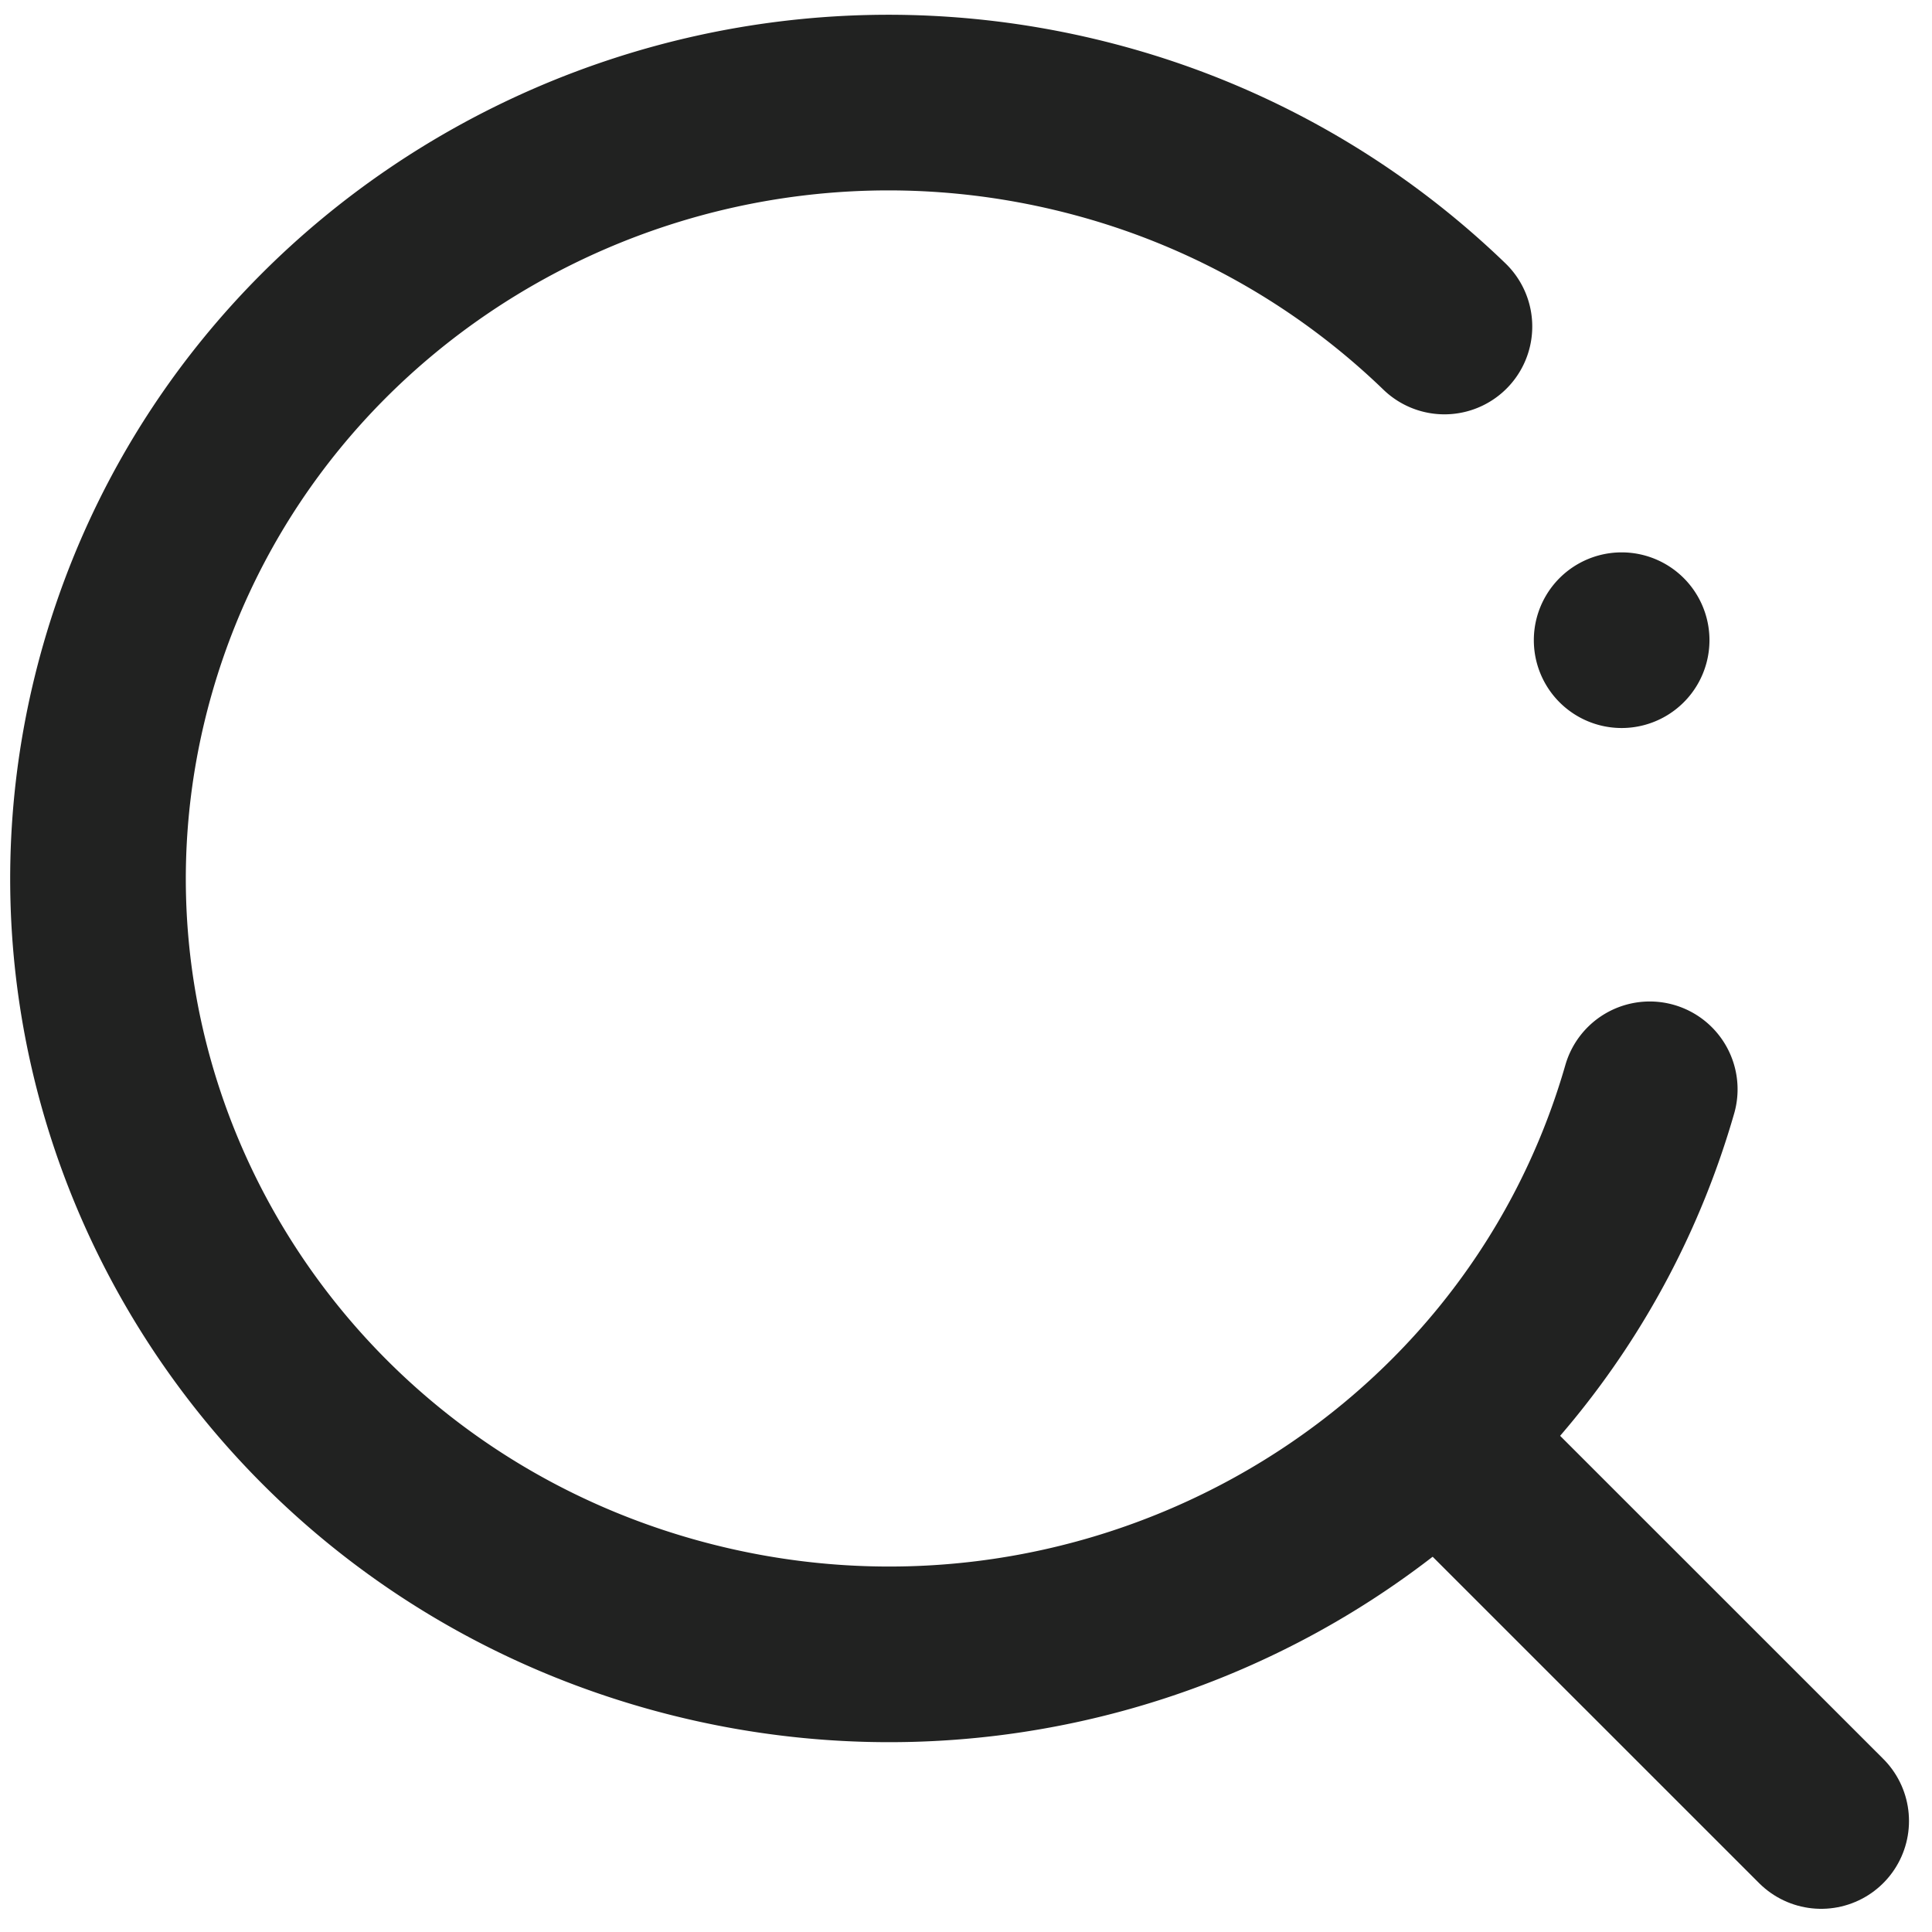
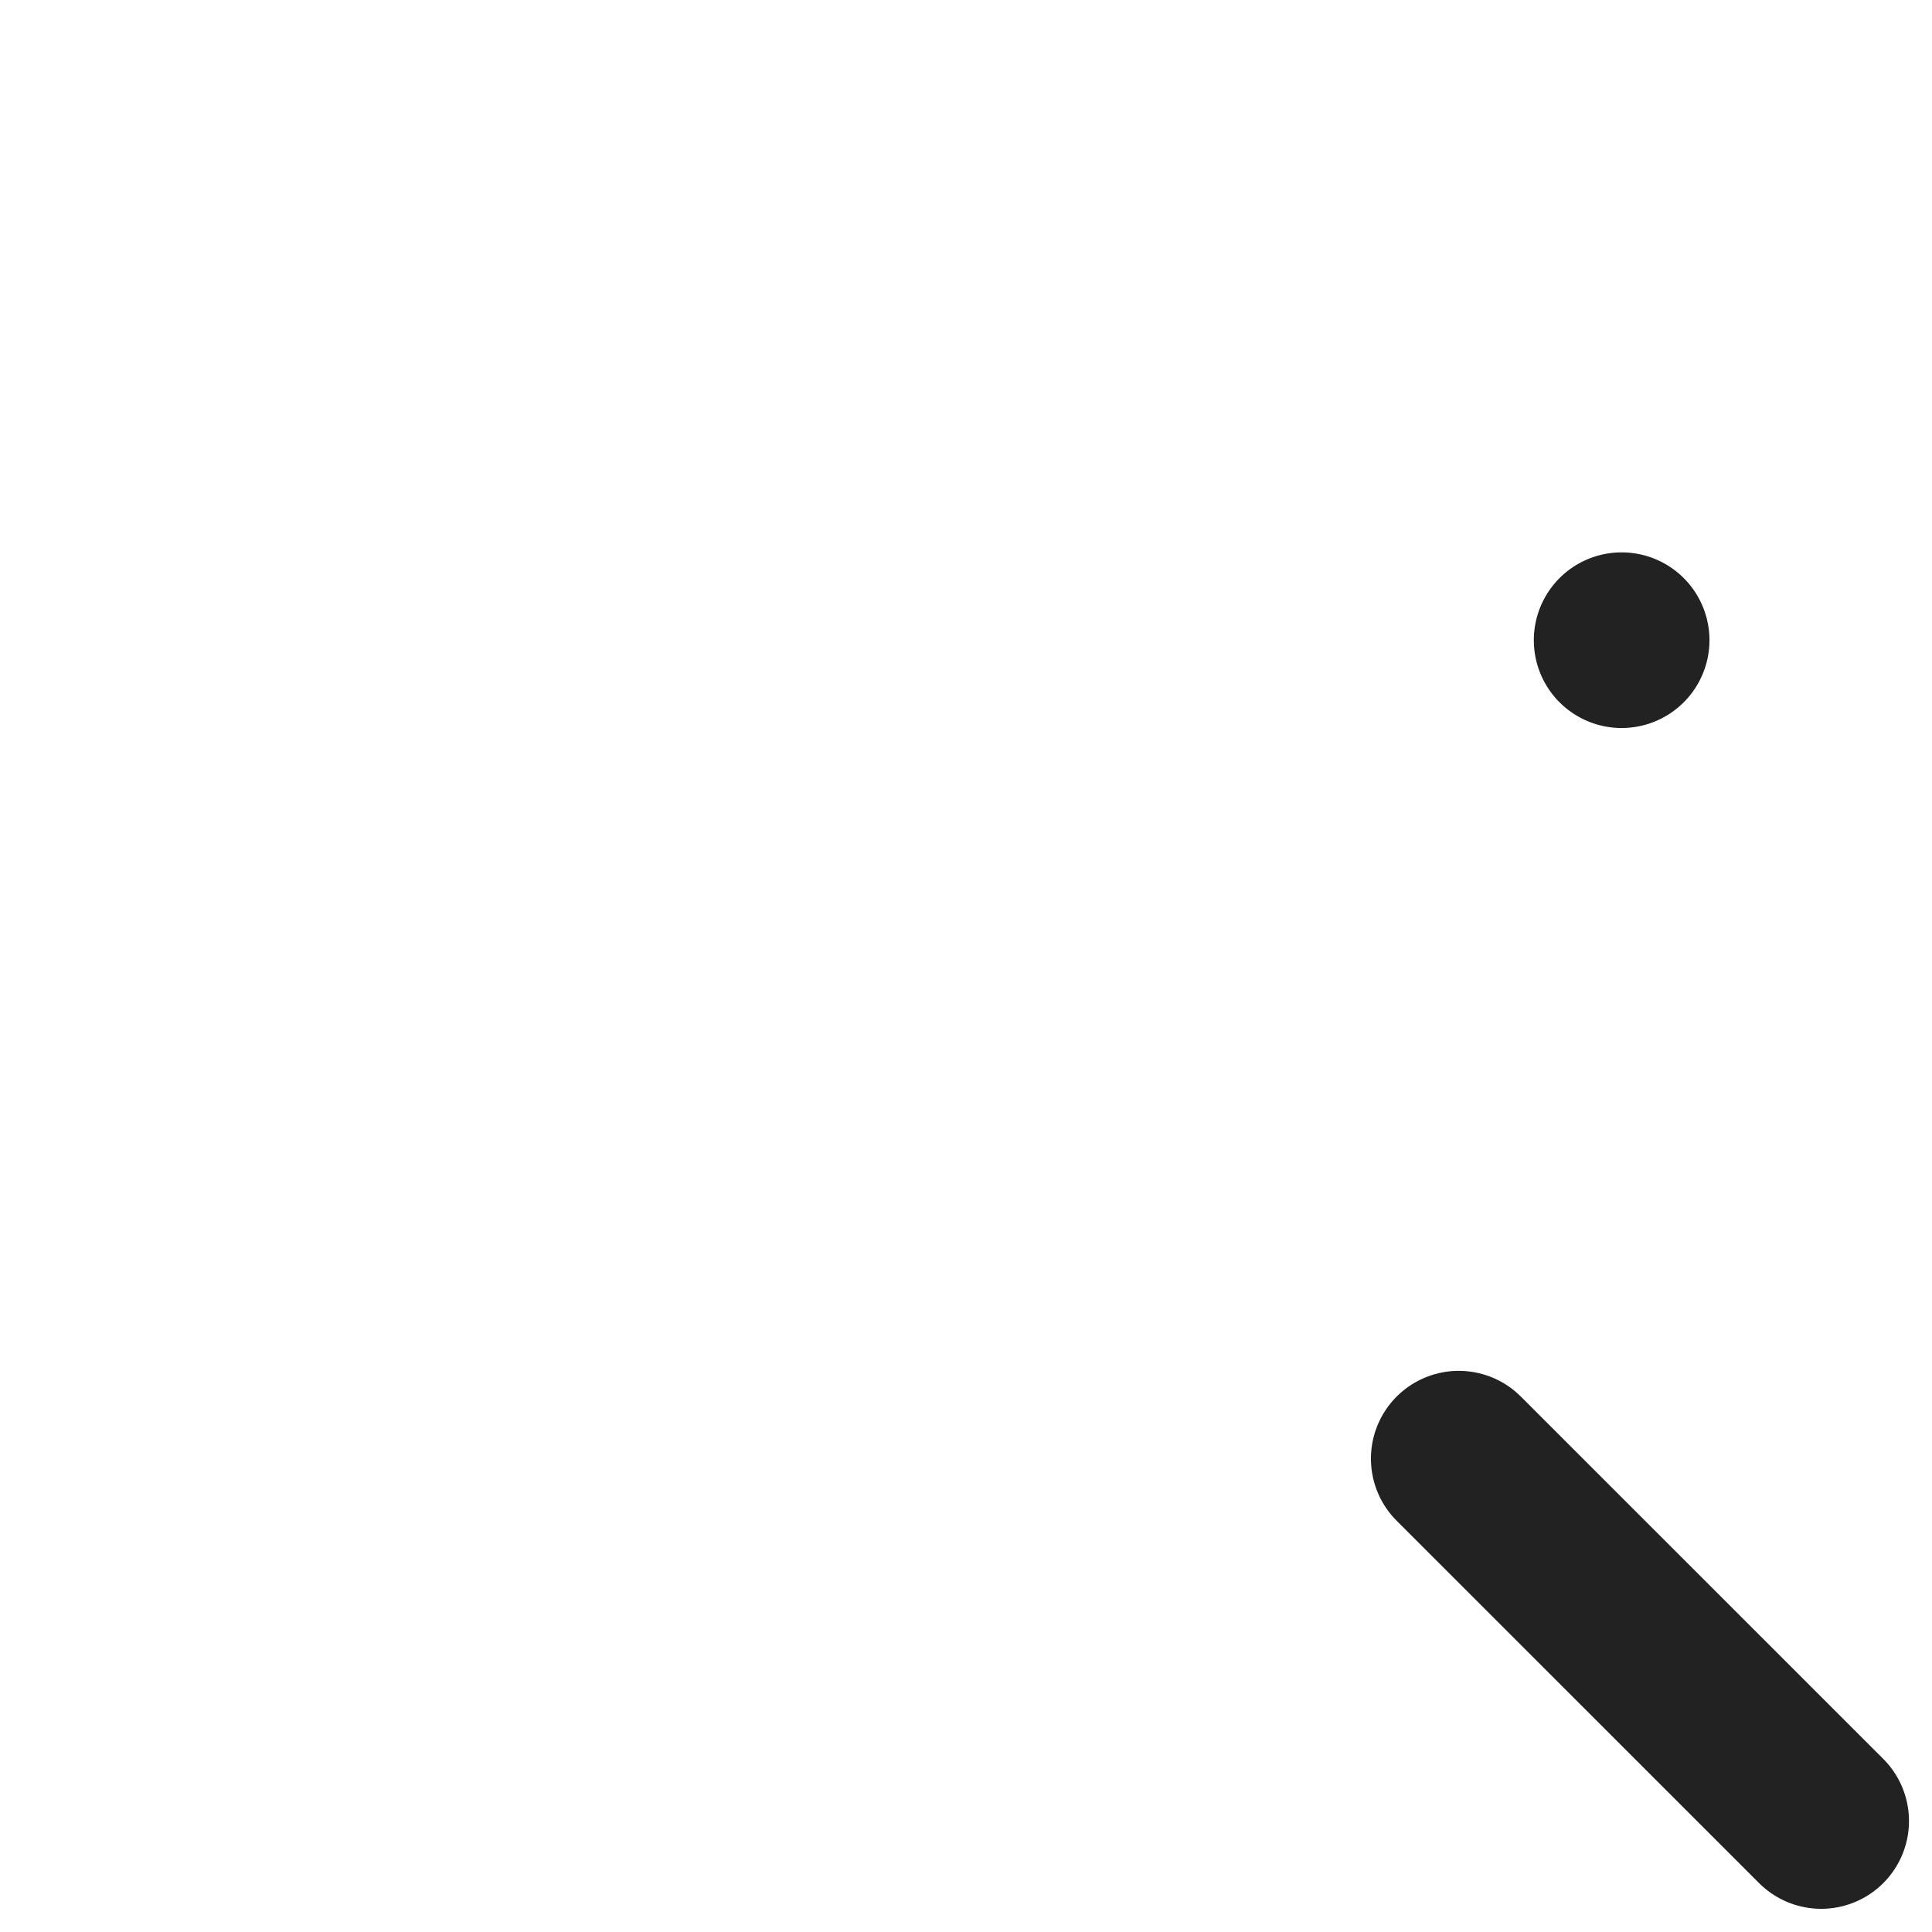
<svg xmlns="http://www.w3.org/2000/svg" width="22" height="22" viewBox="0 0 22 22">
  <g>
    <g>
-       <path fill="none" stroke="#212221" stroke-linecap="round" stroke-linejoin="round" stroke-miterlimit="20" stroke-width="2" d="M18.786 12.404c-1.351 4.695-6.326 7.425-11.111 6.1C2.89 17.178.106 12.297 1.457 7.603c1.352-4.695 6.326-7.426 11.112-6.1a9.066 9.066 0 0 1 3.879 2.215" />
-     </g>
+       </g>
    <g>
      <path fill="none" stroke="#212221" stroke-linecap="round" stroke-miterlimit="20" stroke-width="2" d="M16.611 16.61l4.127 4.126" />
    </g>
    <g>
      <path fill="#212221" d="M18.466 6.29a1 1 0 1 1 0 2 1 1 0 0 1 0-2" />
    </g>
  </g>
</svg>